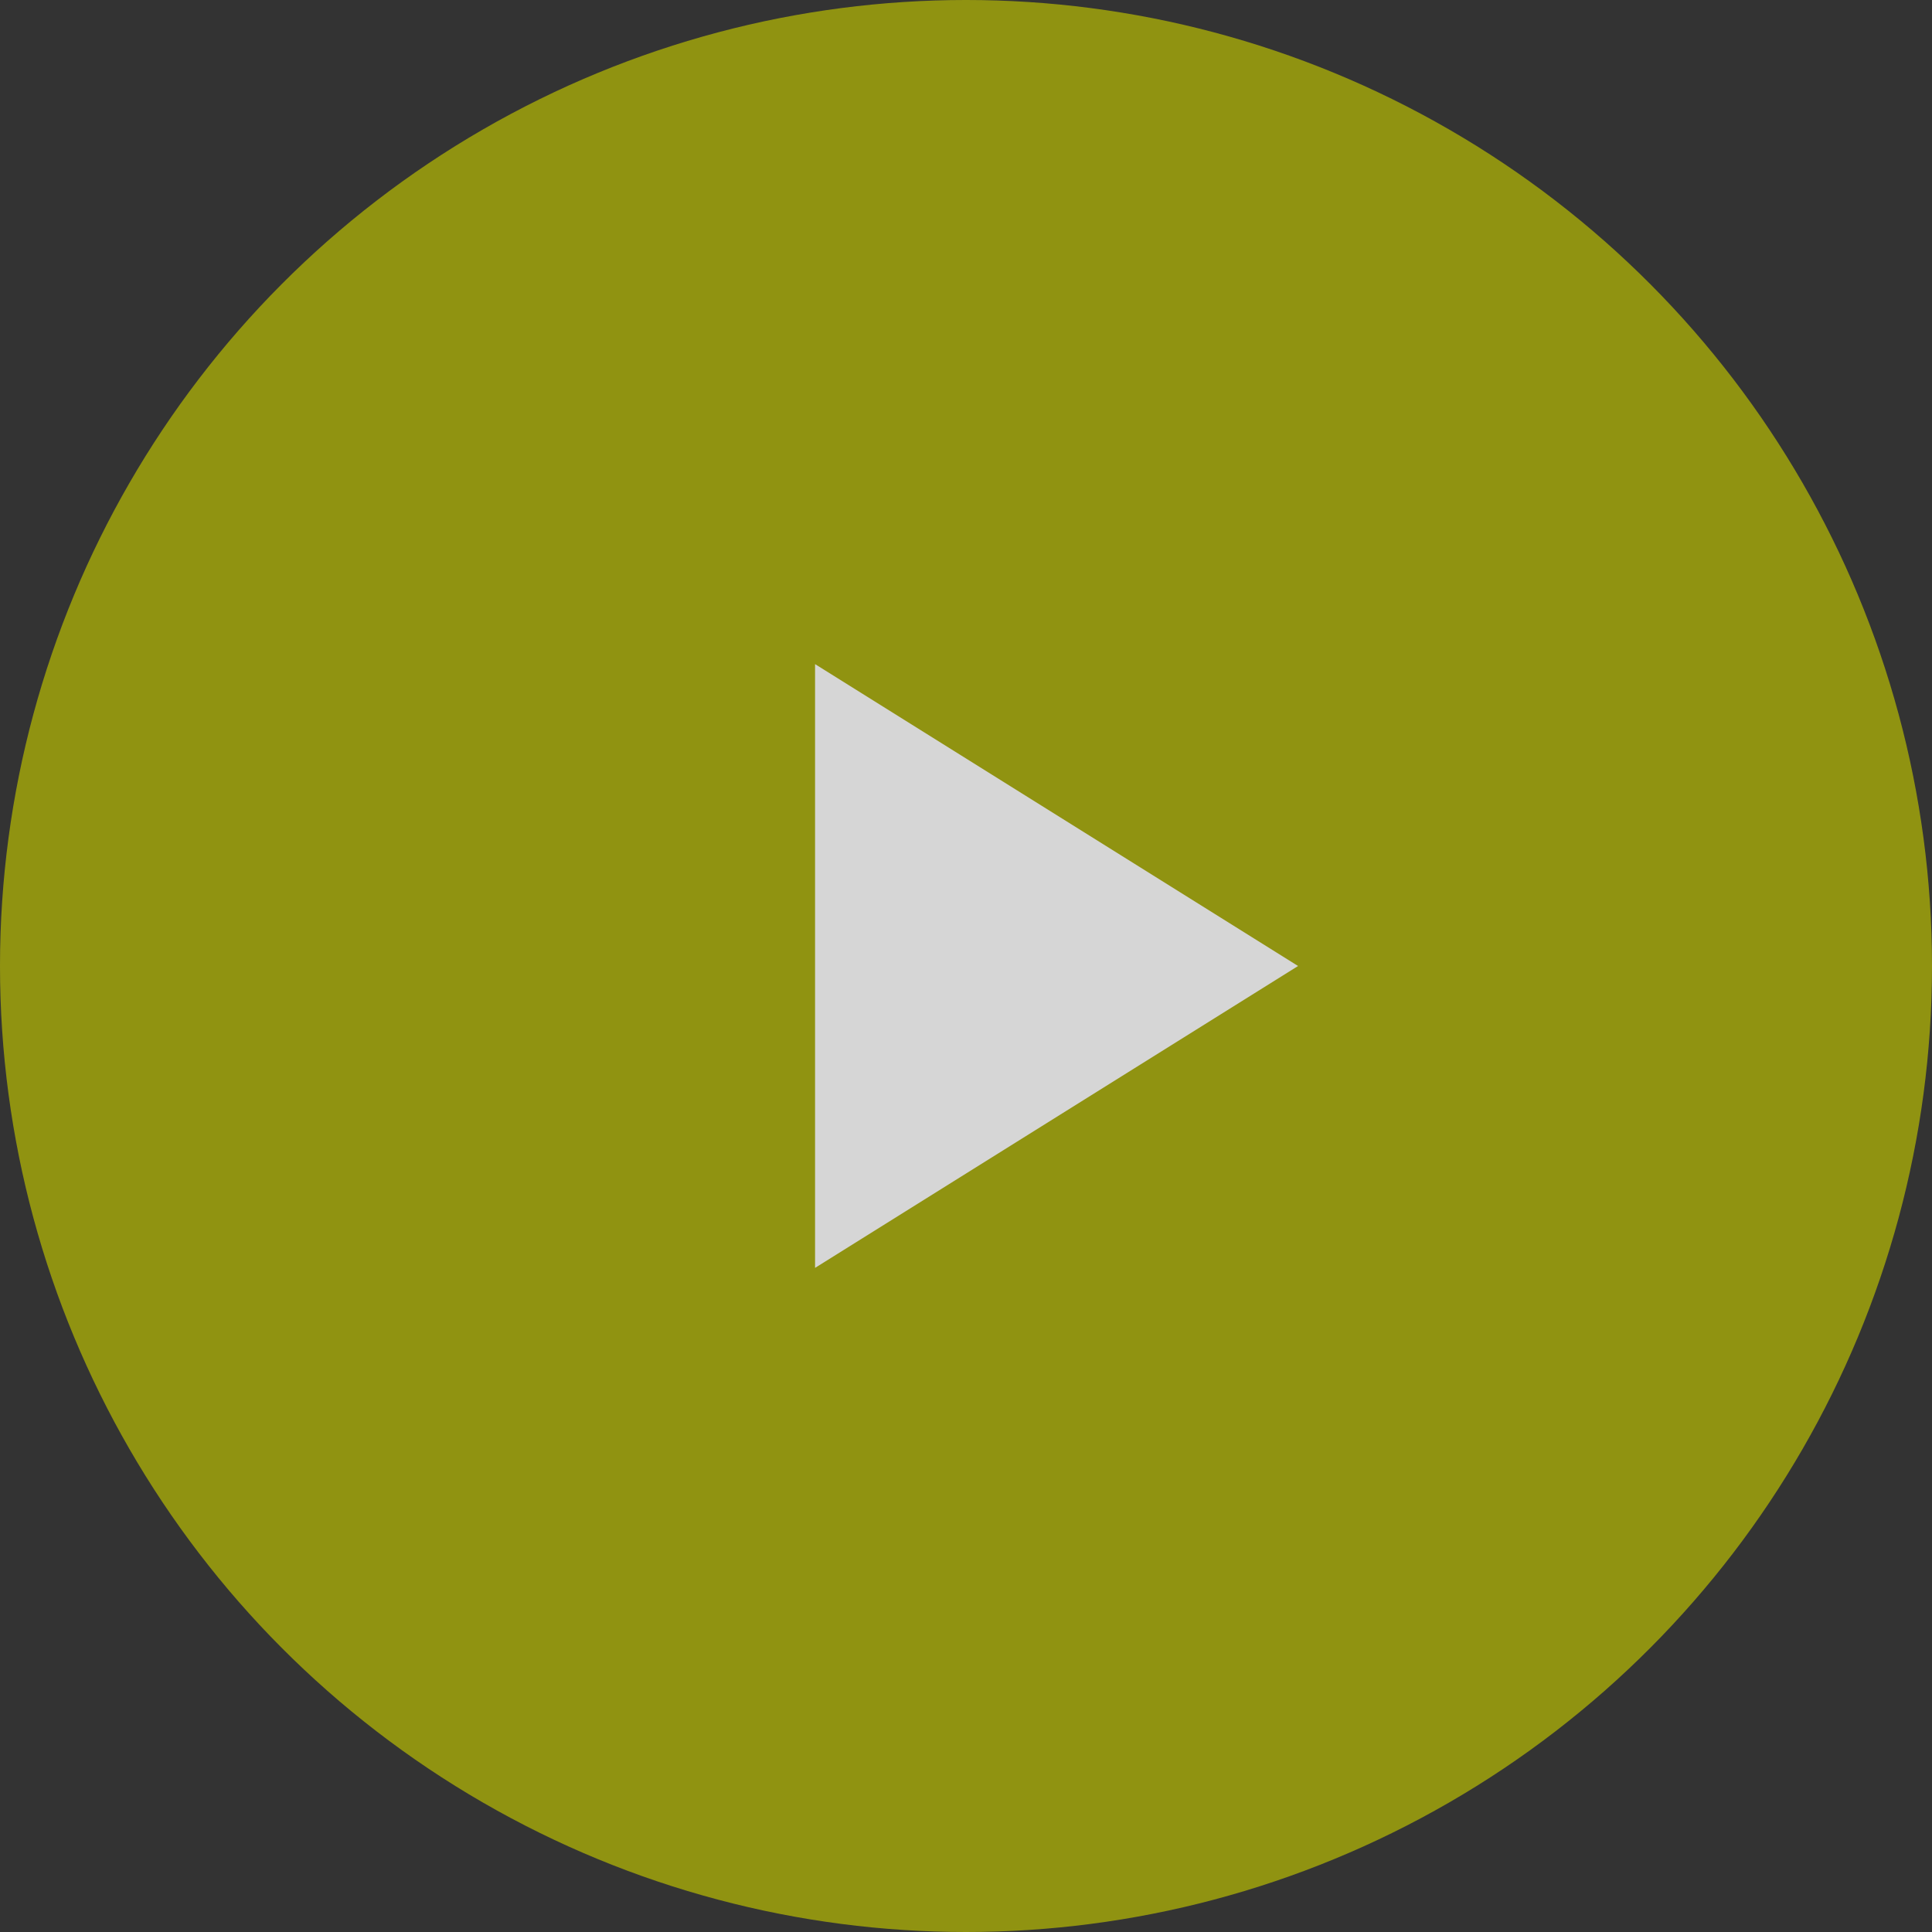
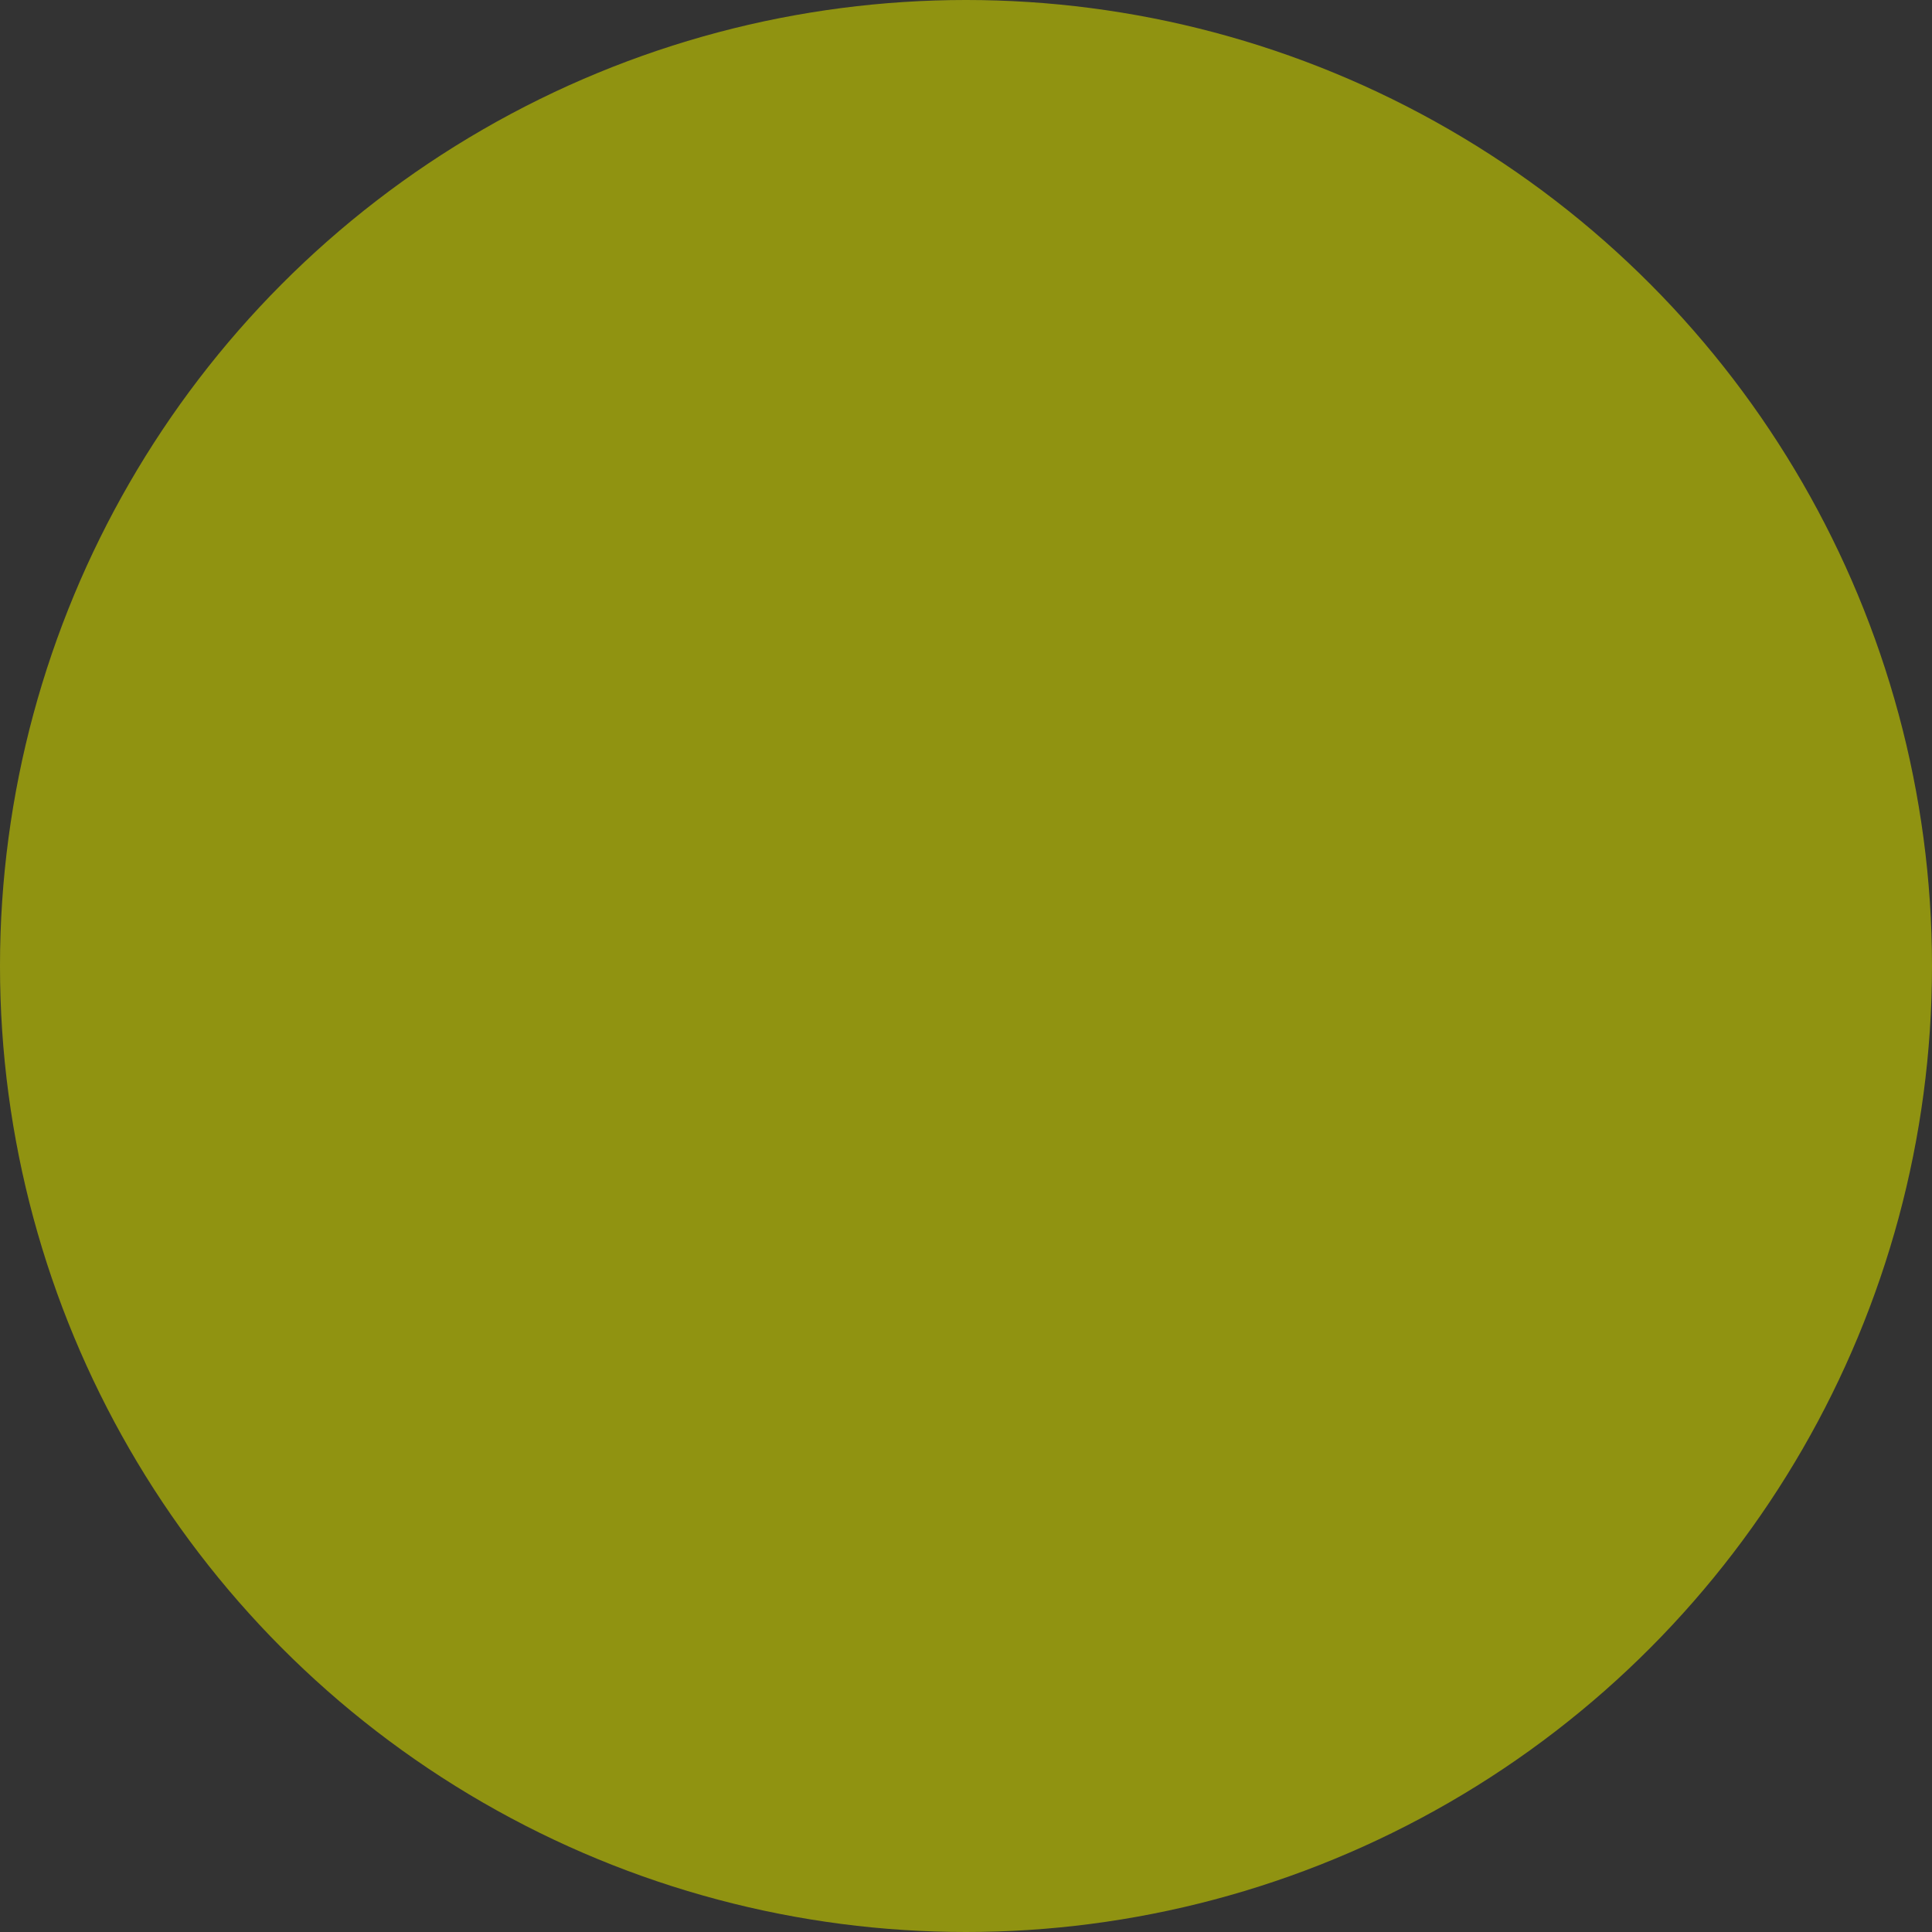
<svg xmlns="http://www.w3.org/2000/svg" width="64" height="64" viewBox="0 0 64 64">
  <rect x="0" y="0" width="64" height="64" fill="#333333" stroke="none" />
  <g id="Group_12181" data-name="Group 12181" transform="translate(-288 -414)" opacity="0.8">
    <circle id="Ellipse_233" data-name="Ellipse 233" cx="32" cy="32" r="32" transform="translate(288 414)" fill="#a8ab09" />
-     <path id="Subtraction_11" data-name="Subtraction 11" d="M27.259,42.518v-20l16,10-16,10Z" transform="translate(287.741 413.482)" fill="#fff" />
  </g>
</svg>